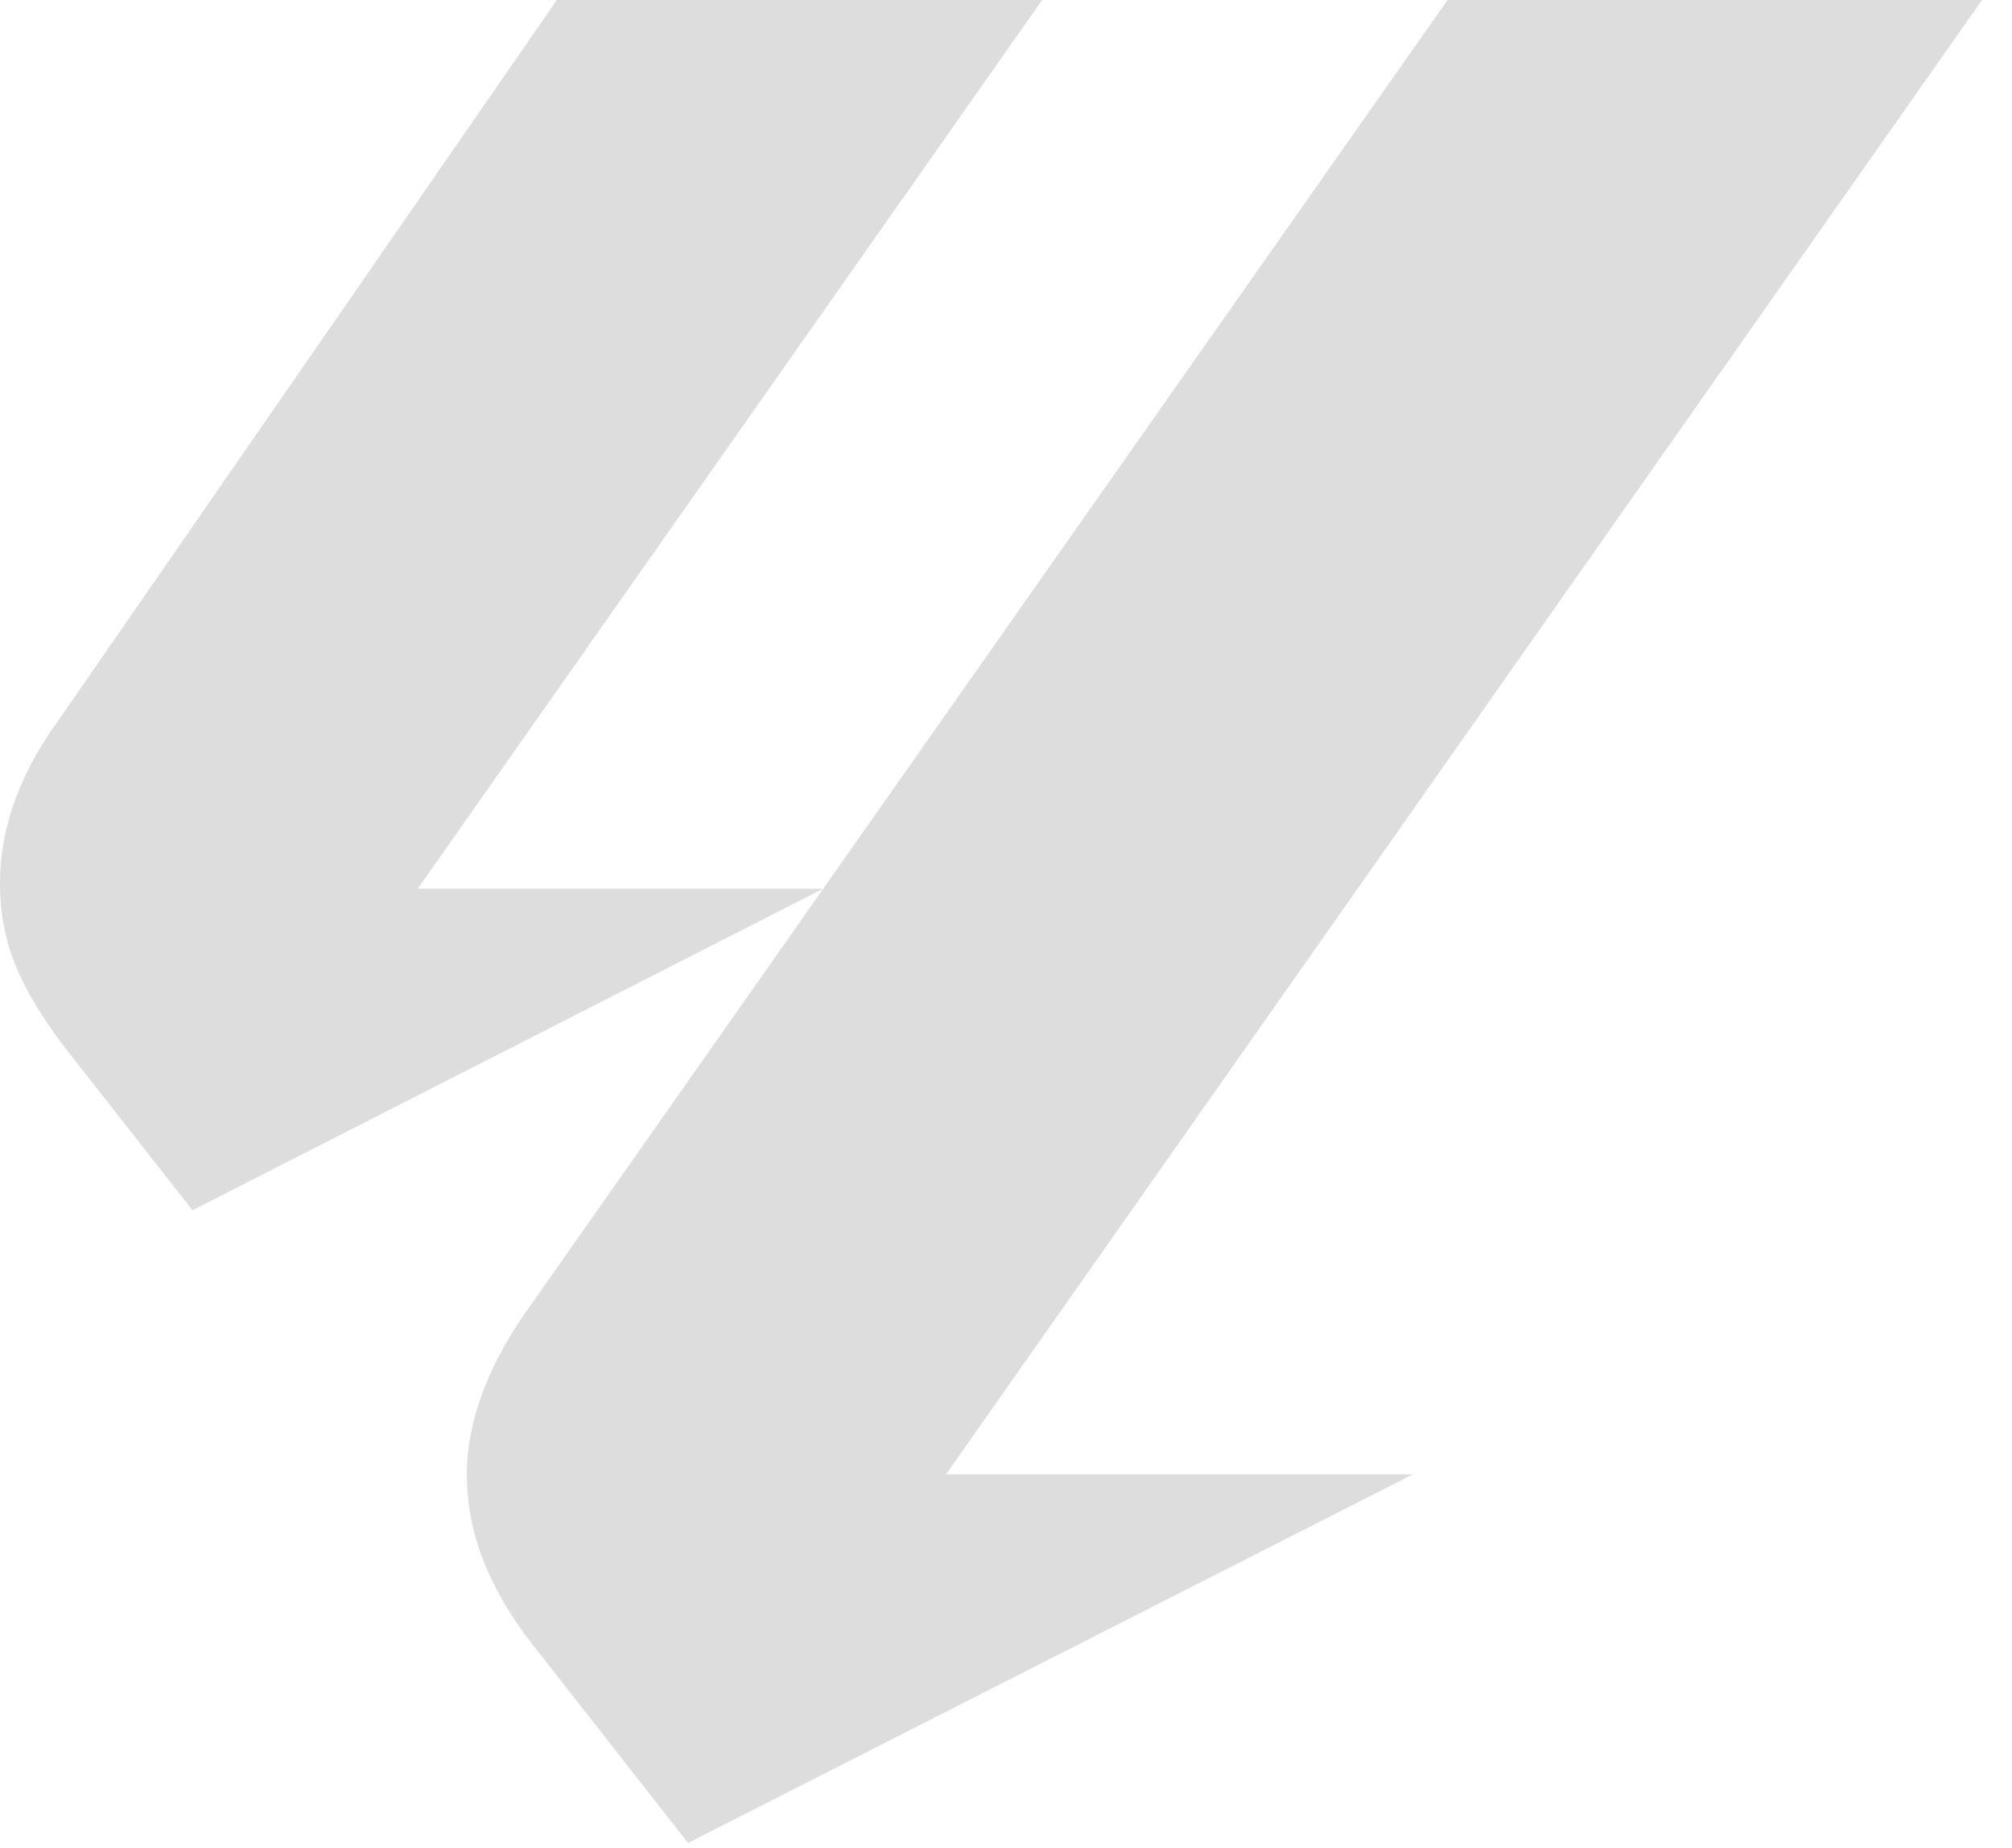
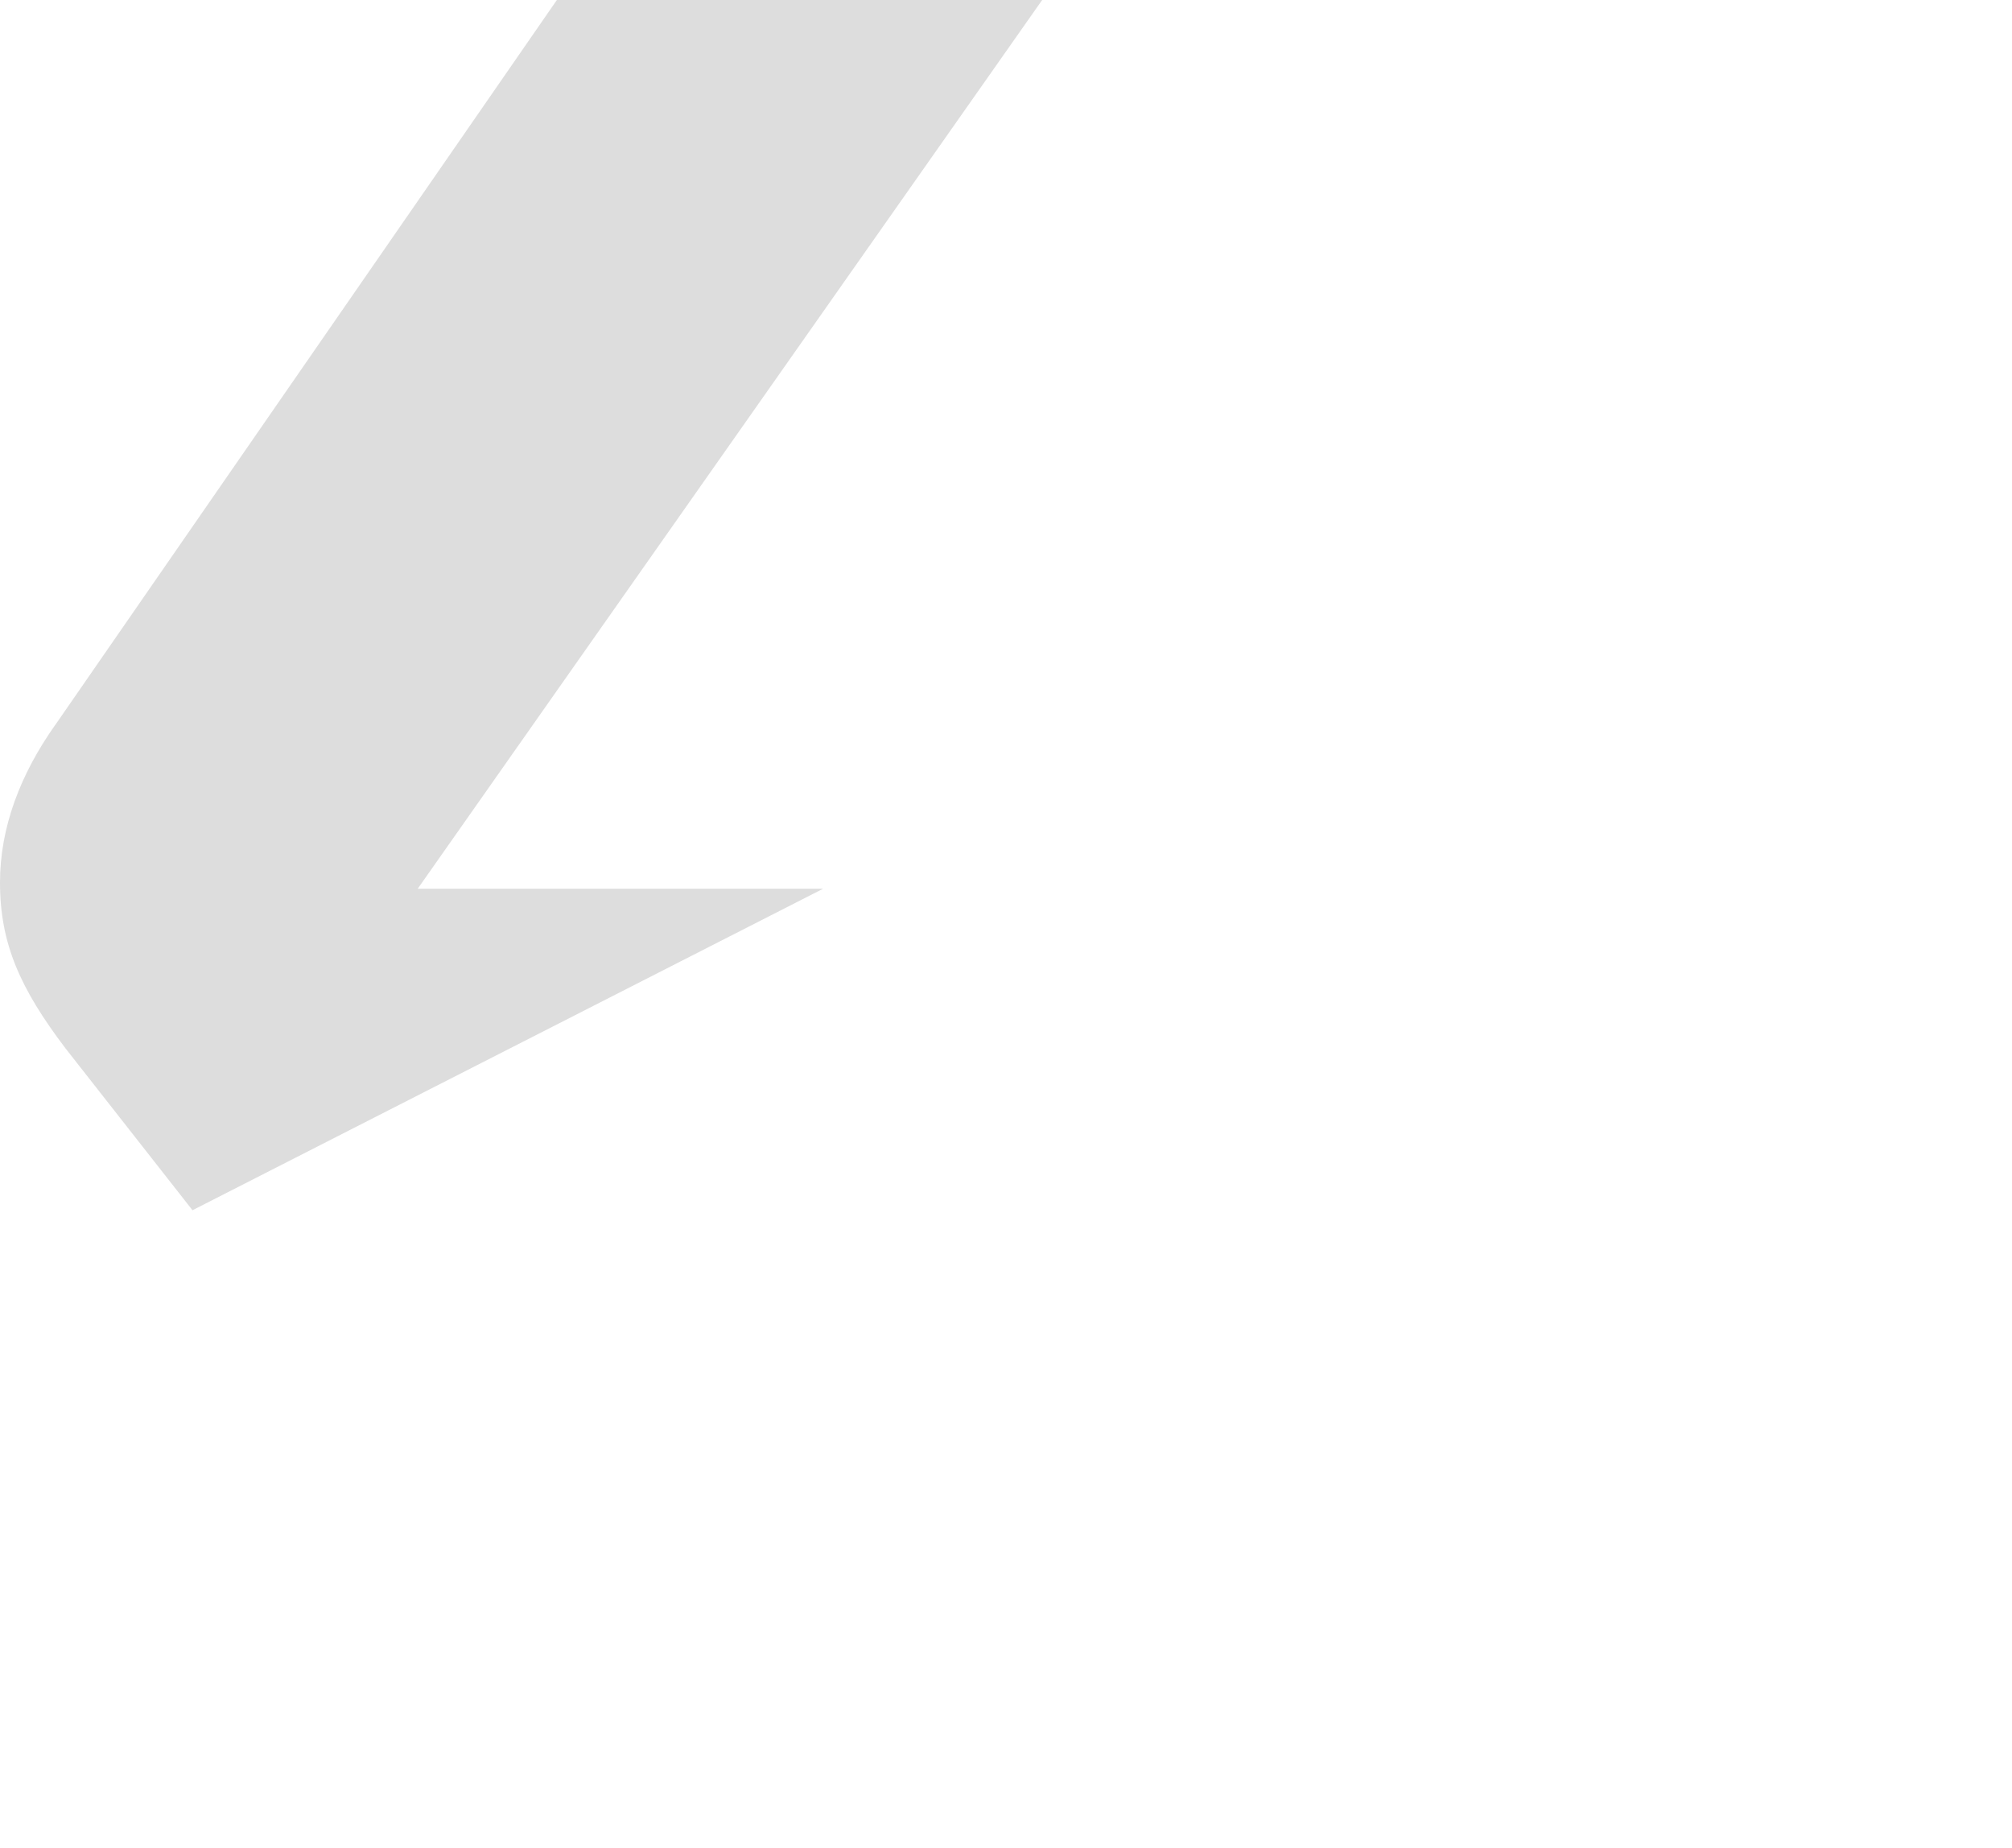
<svg xmlns="http://www.w3.org/2000/svg" width="49" height="45" viewBox="0 0 49 45" fill="none">
-   <path d="M11.368 35.903C11.368 34.656 11.866 33.309 12.764 32.012L35.254 0H48.27L23.039 35.903H34.408L16.756 44.878L12.966 40.042C11.918 38.696 11.37 37.349 11.37 35.903" fill="#DDDDDD" />
  <path d="M1.347 17.652L13.562 0H25.381L10.173 21.642H20.046L4.688 29.471L1.596 25.53C0.499 24.084 0 22.987 0 21.491C0 20.144 0.499 18.847 1.347 17.65" fill="#DDDDDD" />
</svg>